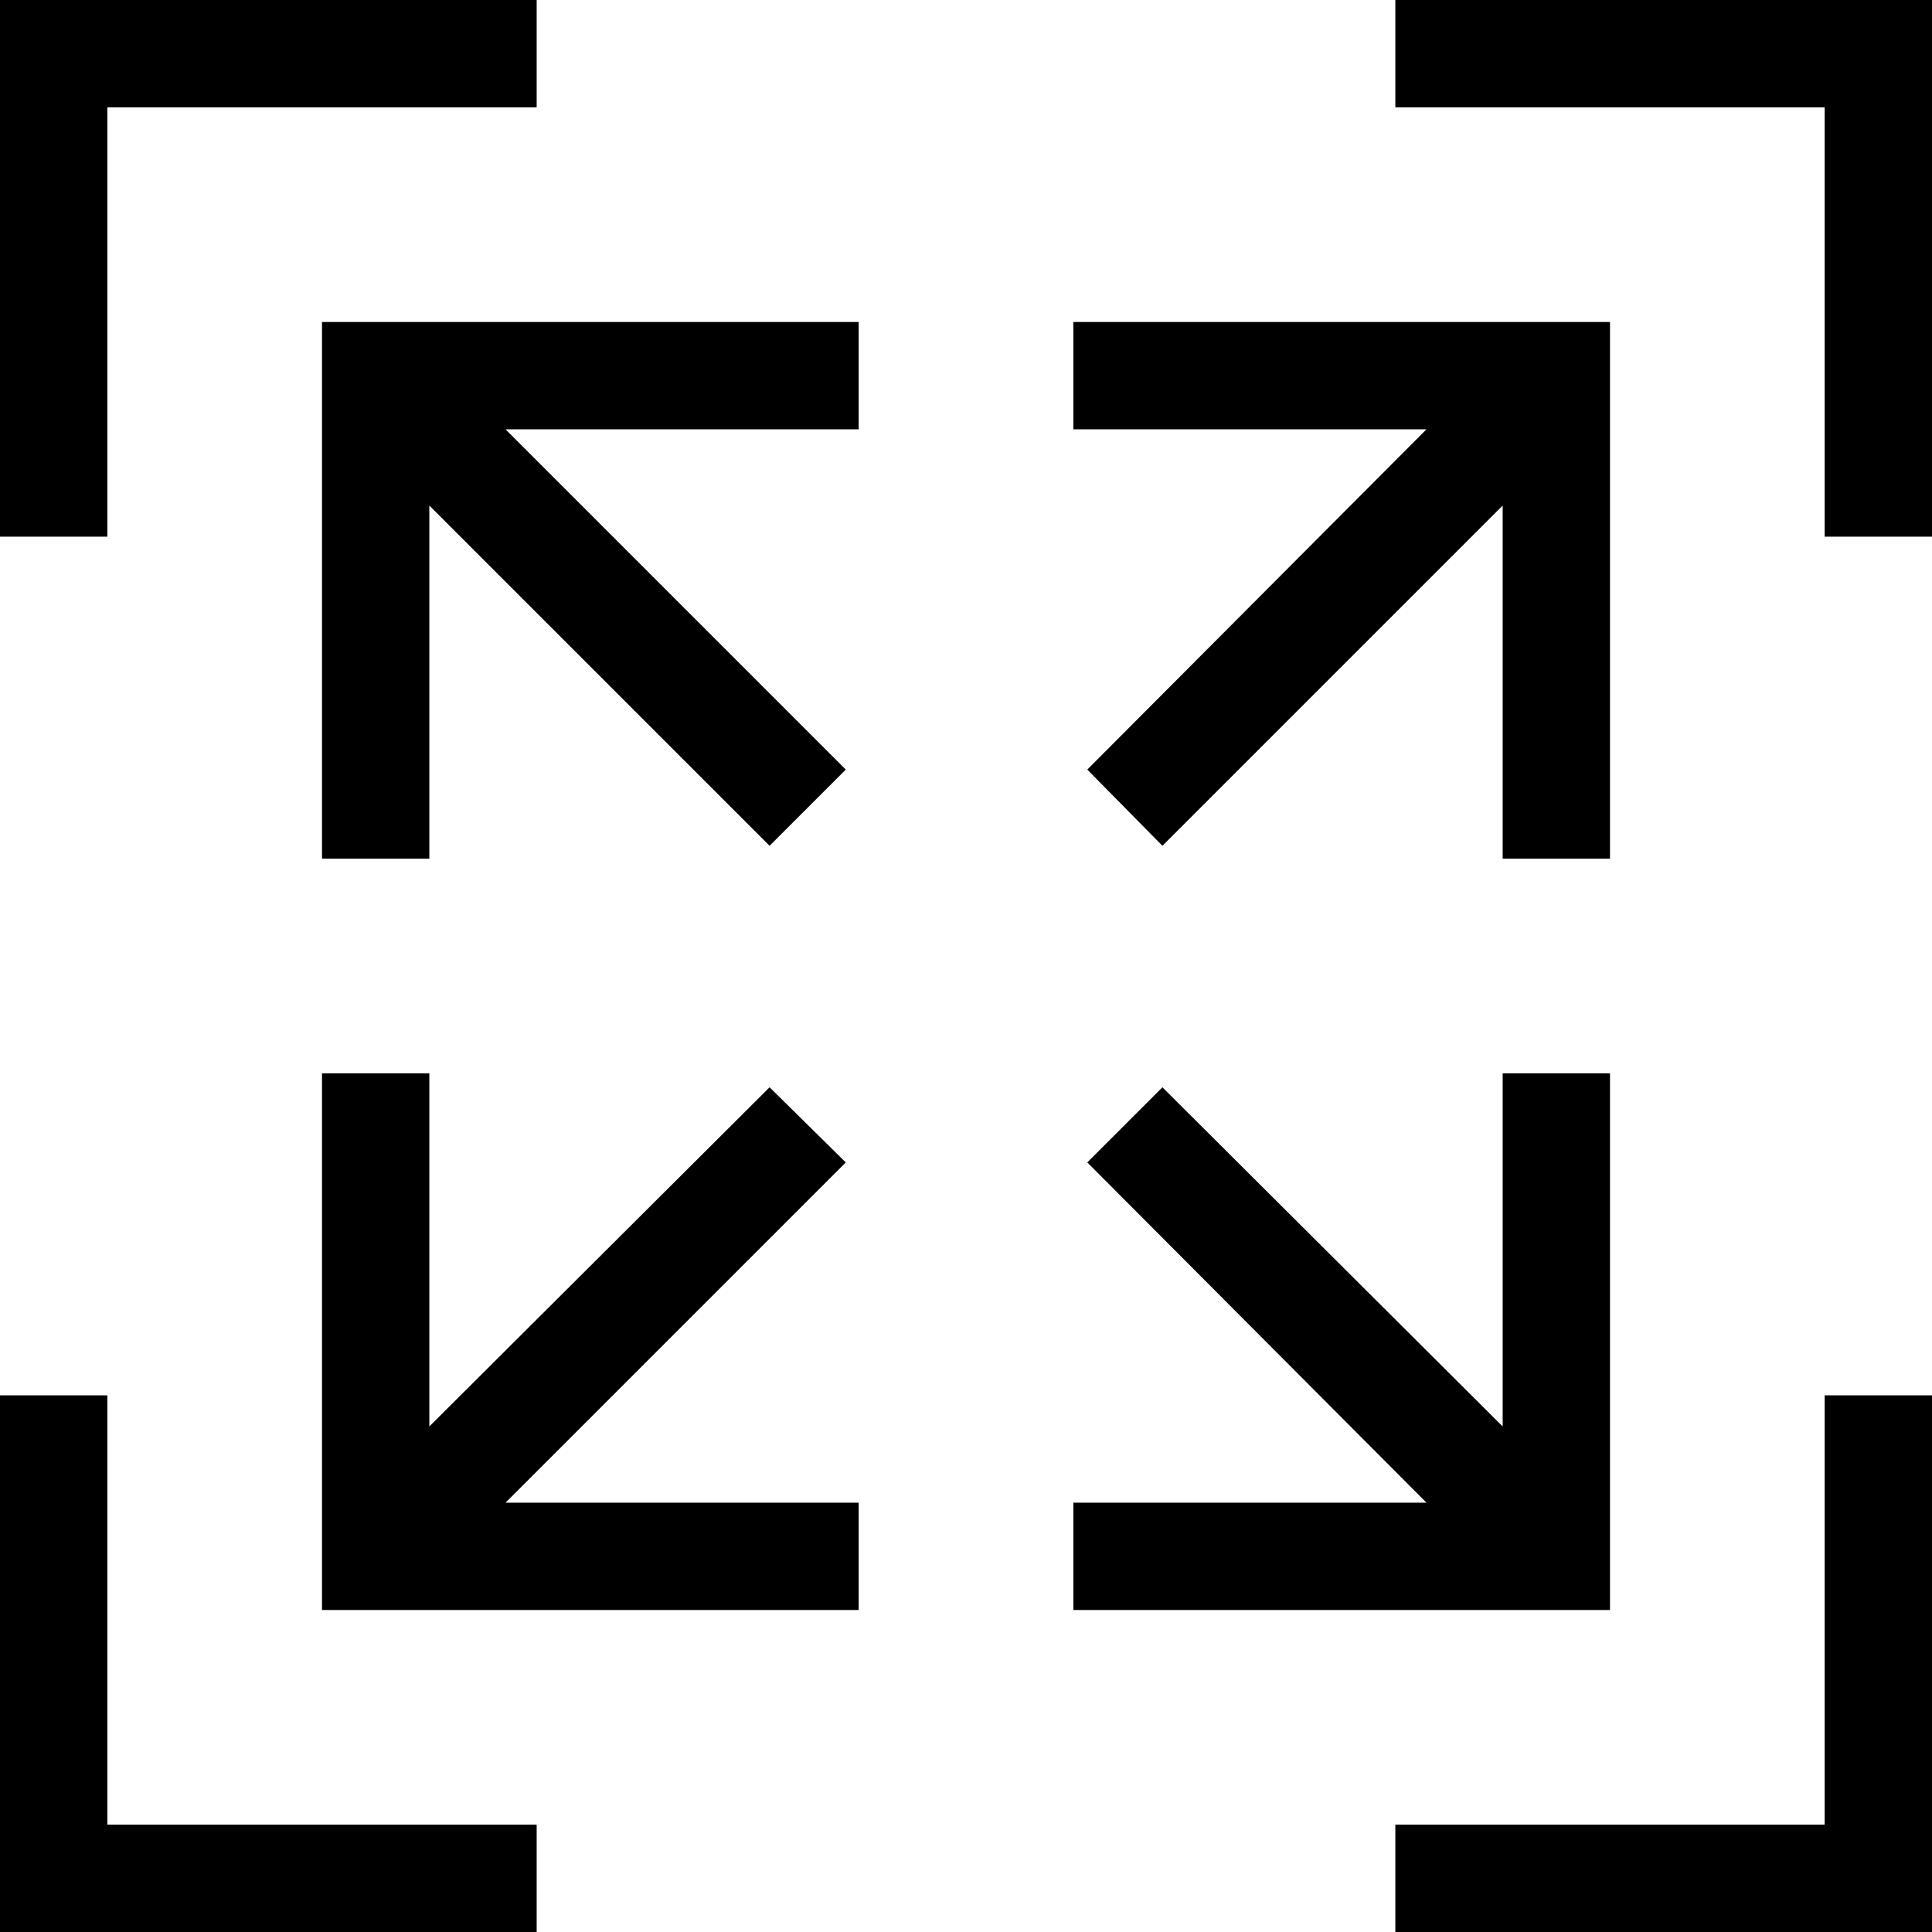
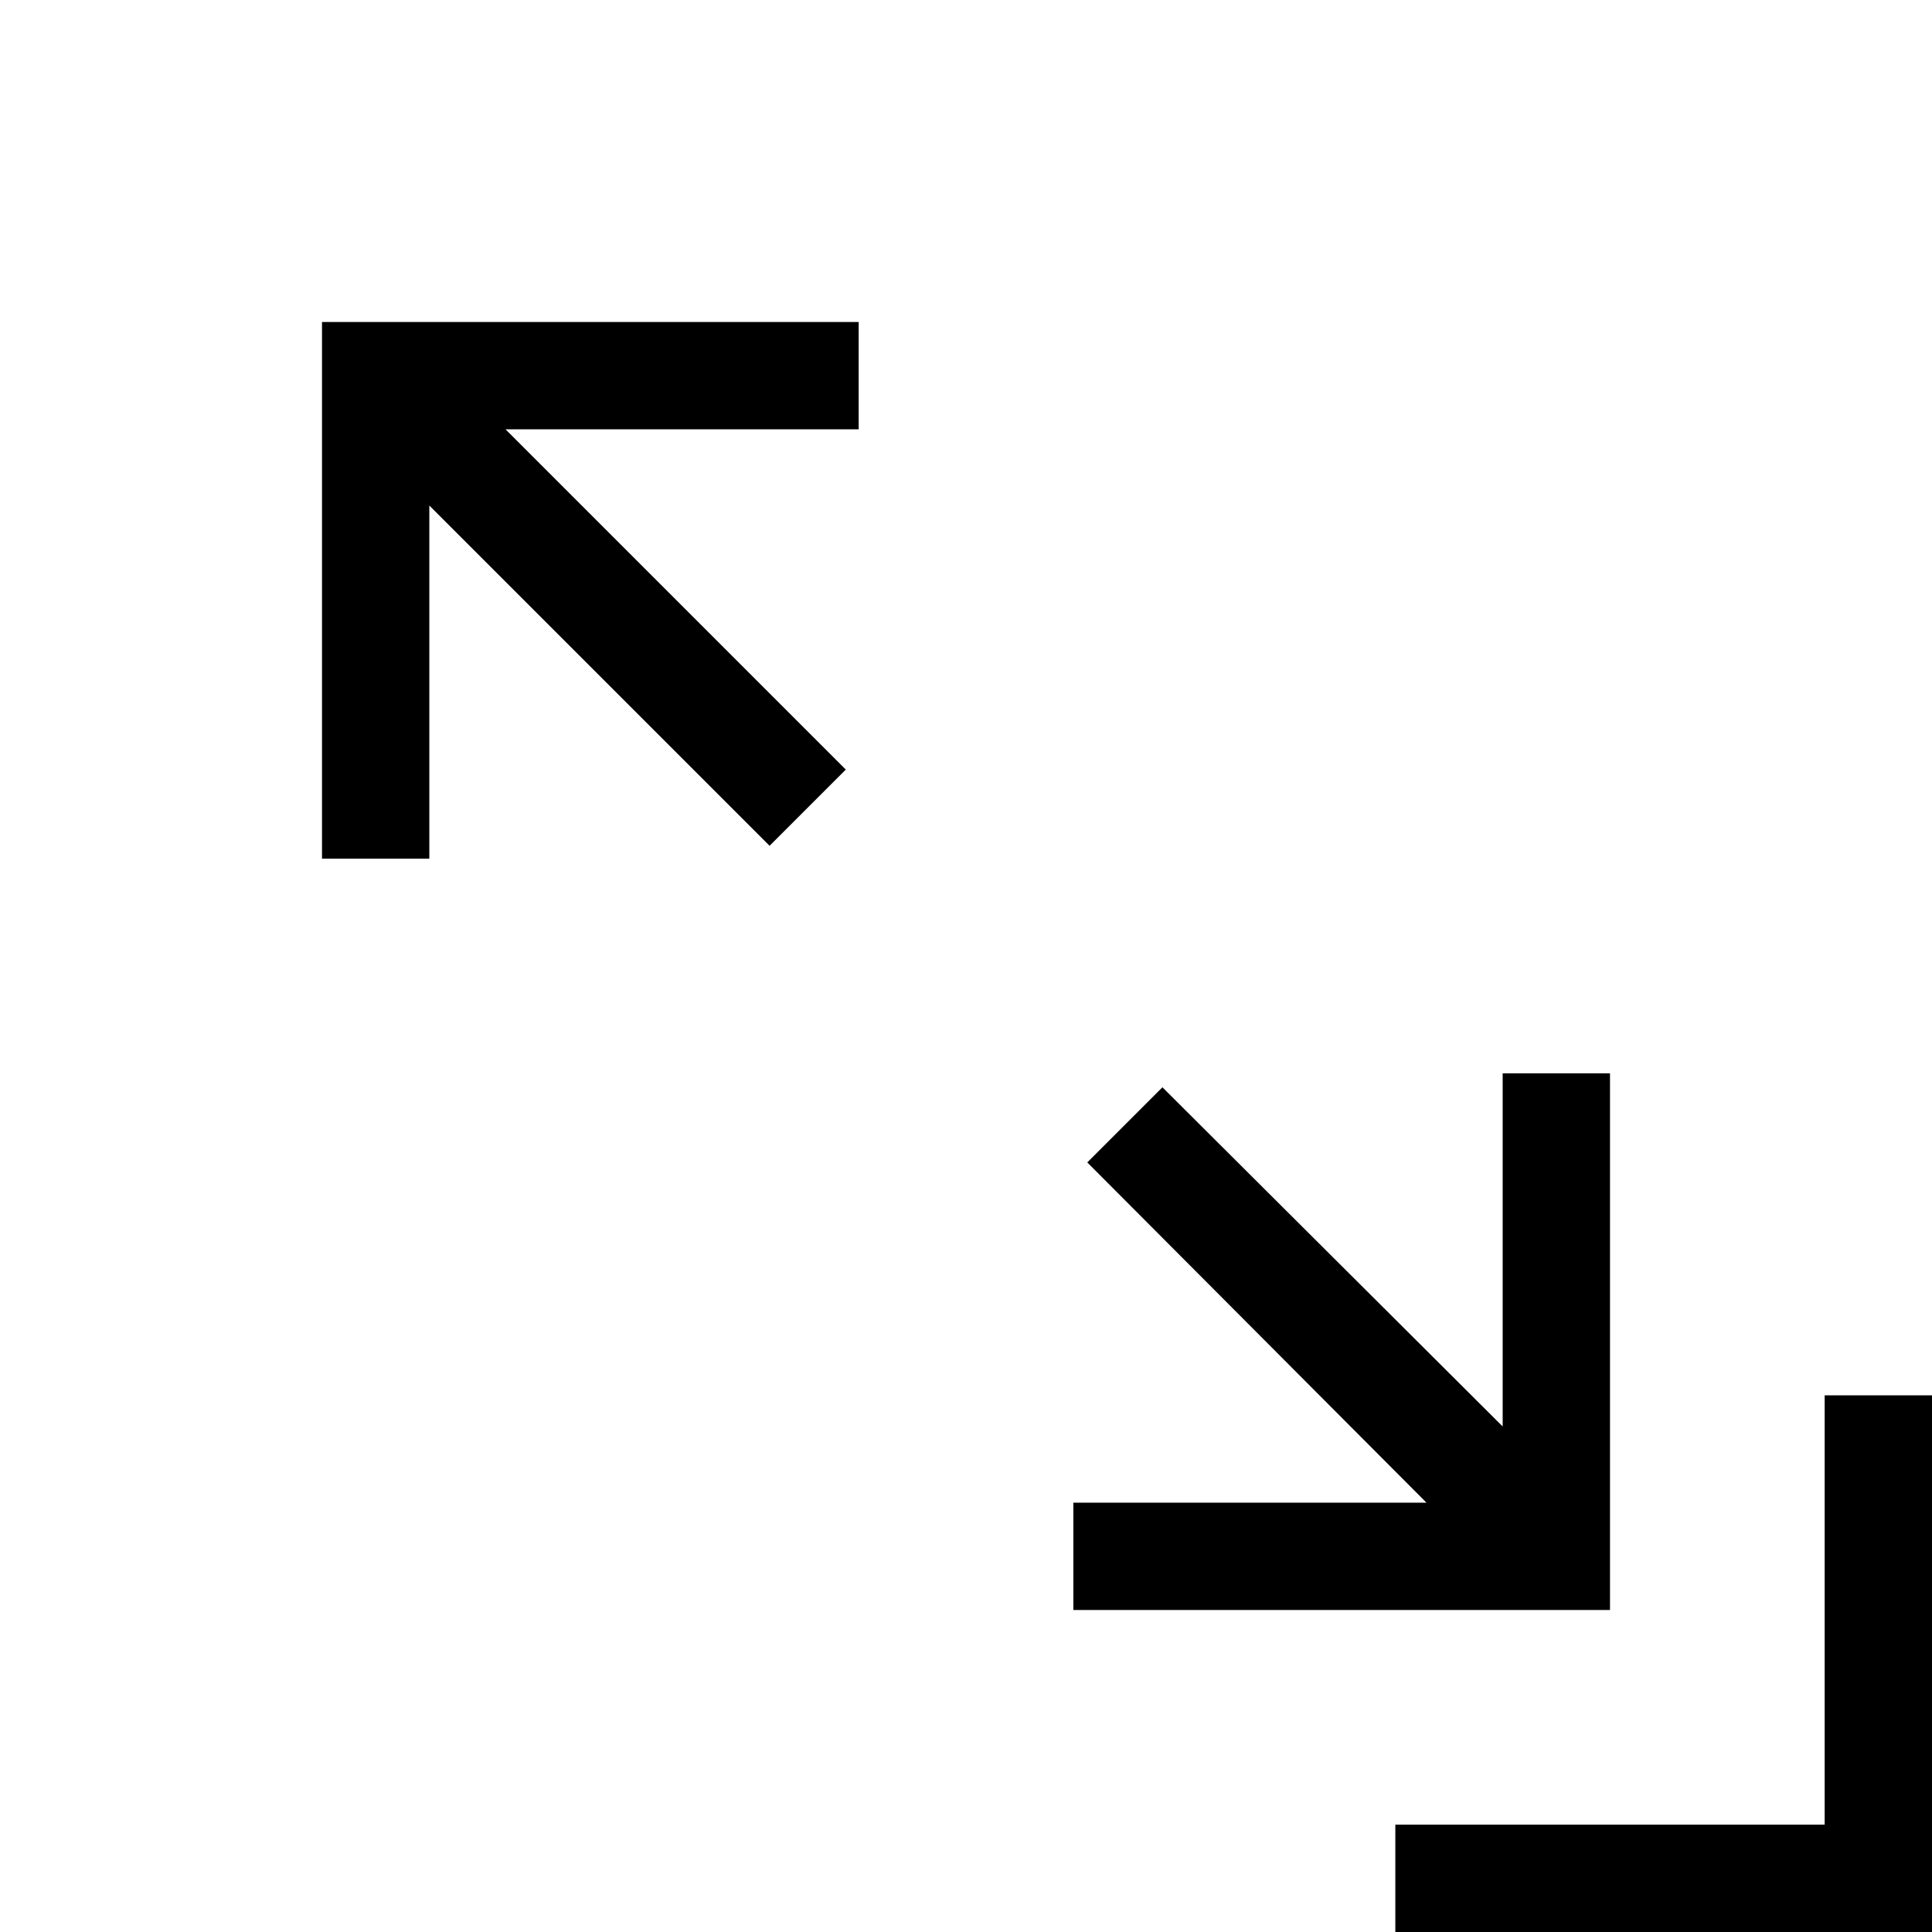
<svg xmlns="http://www.w3.org/2000/svg" viewBox="0 0 18 18">
  <polygon points="15 15 15 10 14 10 14 13.29 10.83 10.13 10.13 10.83 13.29 14 10 14 10 15 15 15" />
  <polygon points="17 17 13 17 13 18 18 18 18 13 17 13 17 17" />
-   <polygon points="13 0 13 1 17 1 17 5 18 5 18 0 13 0" />
-   <polygon points="10.13 7.17 10.83 7.88 14 4.71 14 8 15 8 15 3 10 3 10 4 13.29 4 10.13 7.17" />
  <polygon points="3 3 3 8 4 8 4 4.71 7.17 7.88 7.88 7.17 4.71 4 8 4 8 3 3 3" />
-   <polygon points="1 1 5 1 5 0 0 0 0 5 1 5 1 1" />
-   <polygon points="1 13 0 13 0 18 5 18 5 17 1 17 1 13" />
-   <polygon points="7.88 10.83 7.17 10.13 4 13.29 4 10 3 10 3 15 8 15 8 14 4.71 14 7.88 10.83" />
</svg>